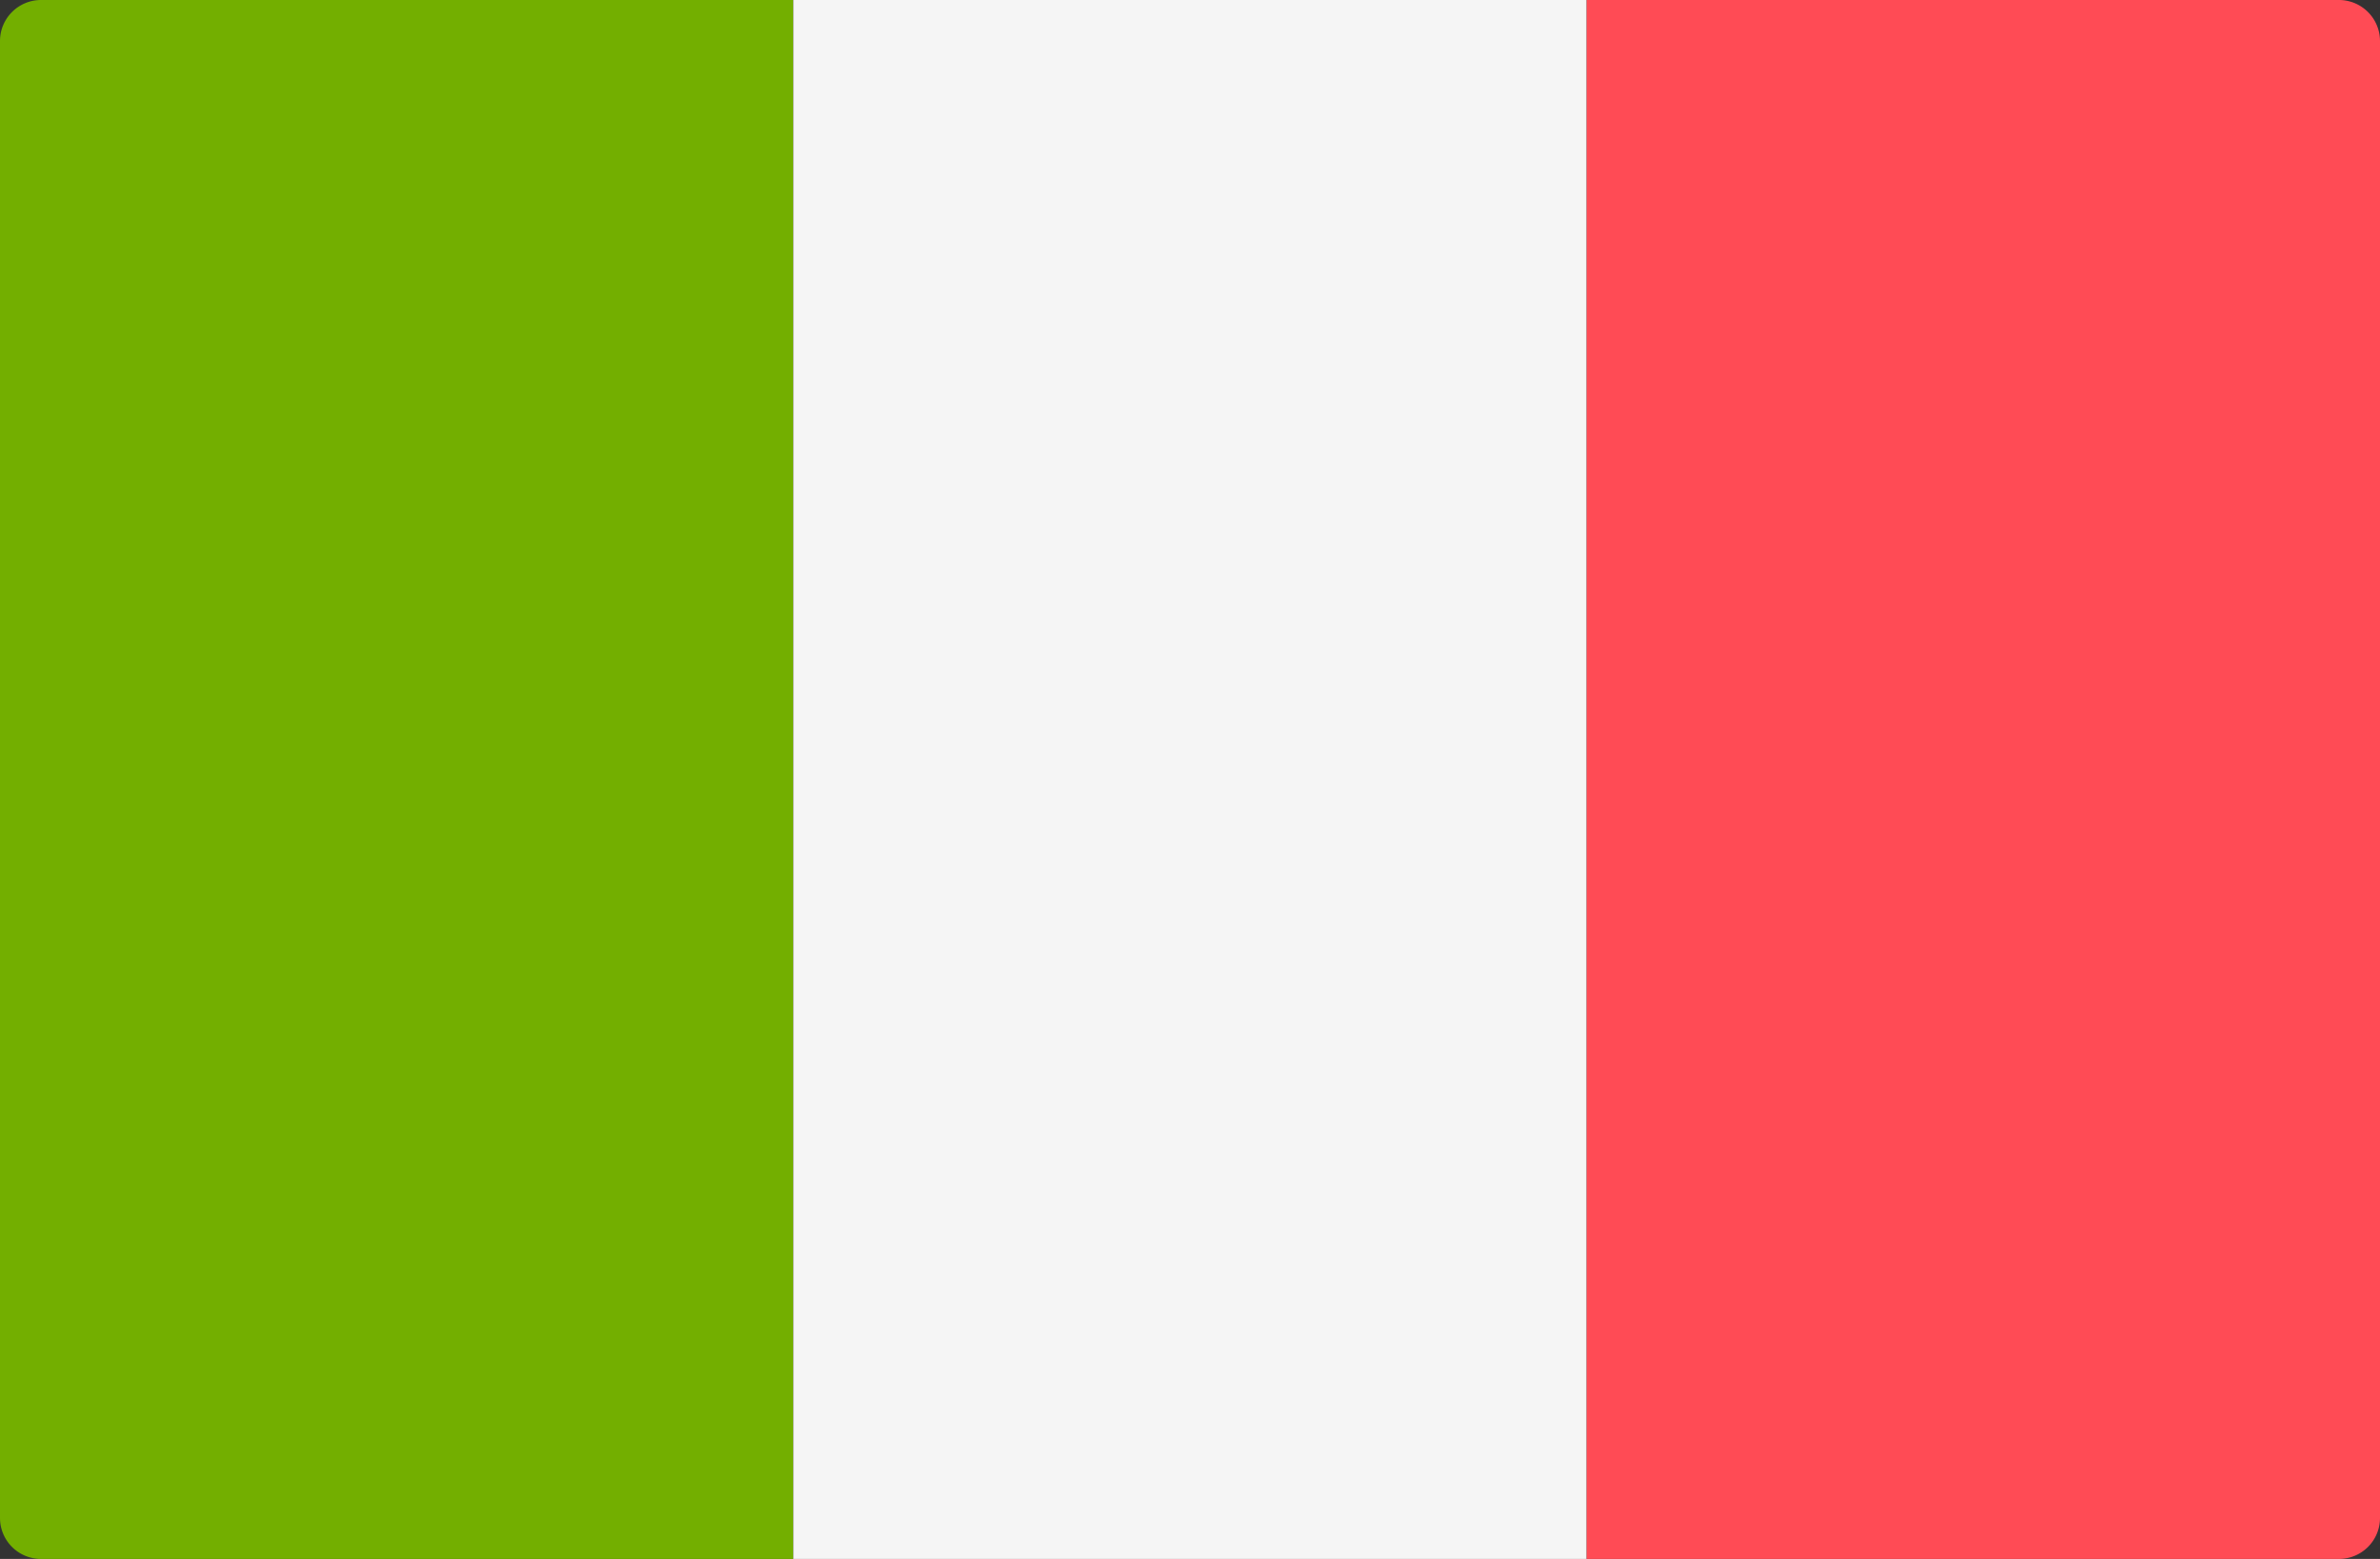
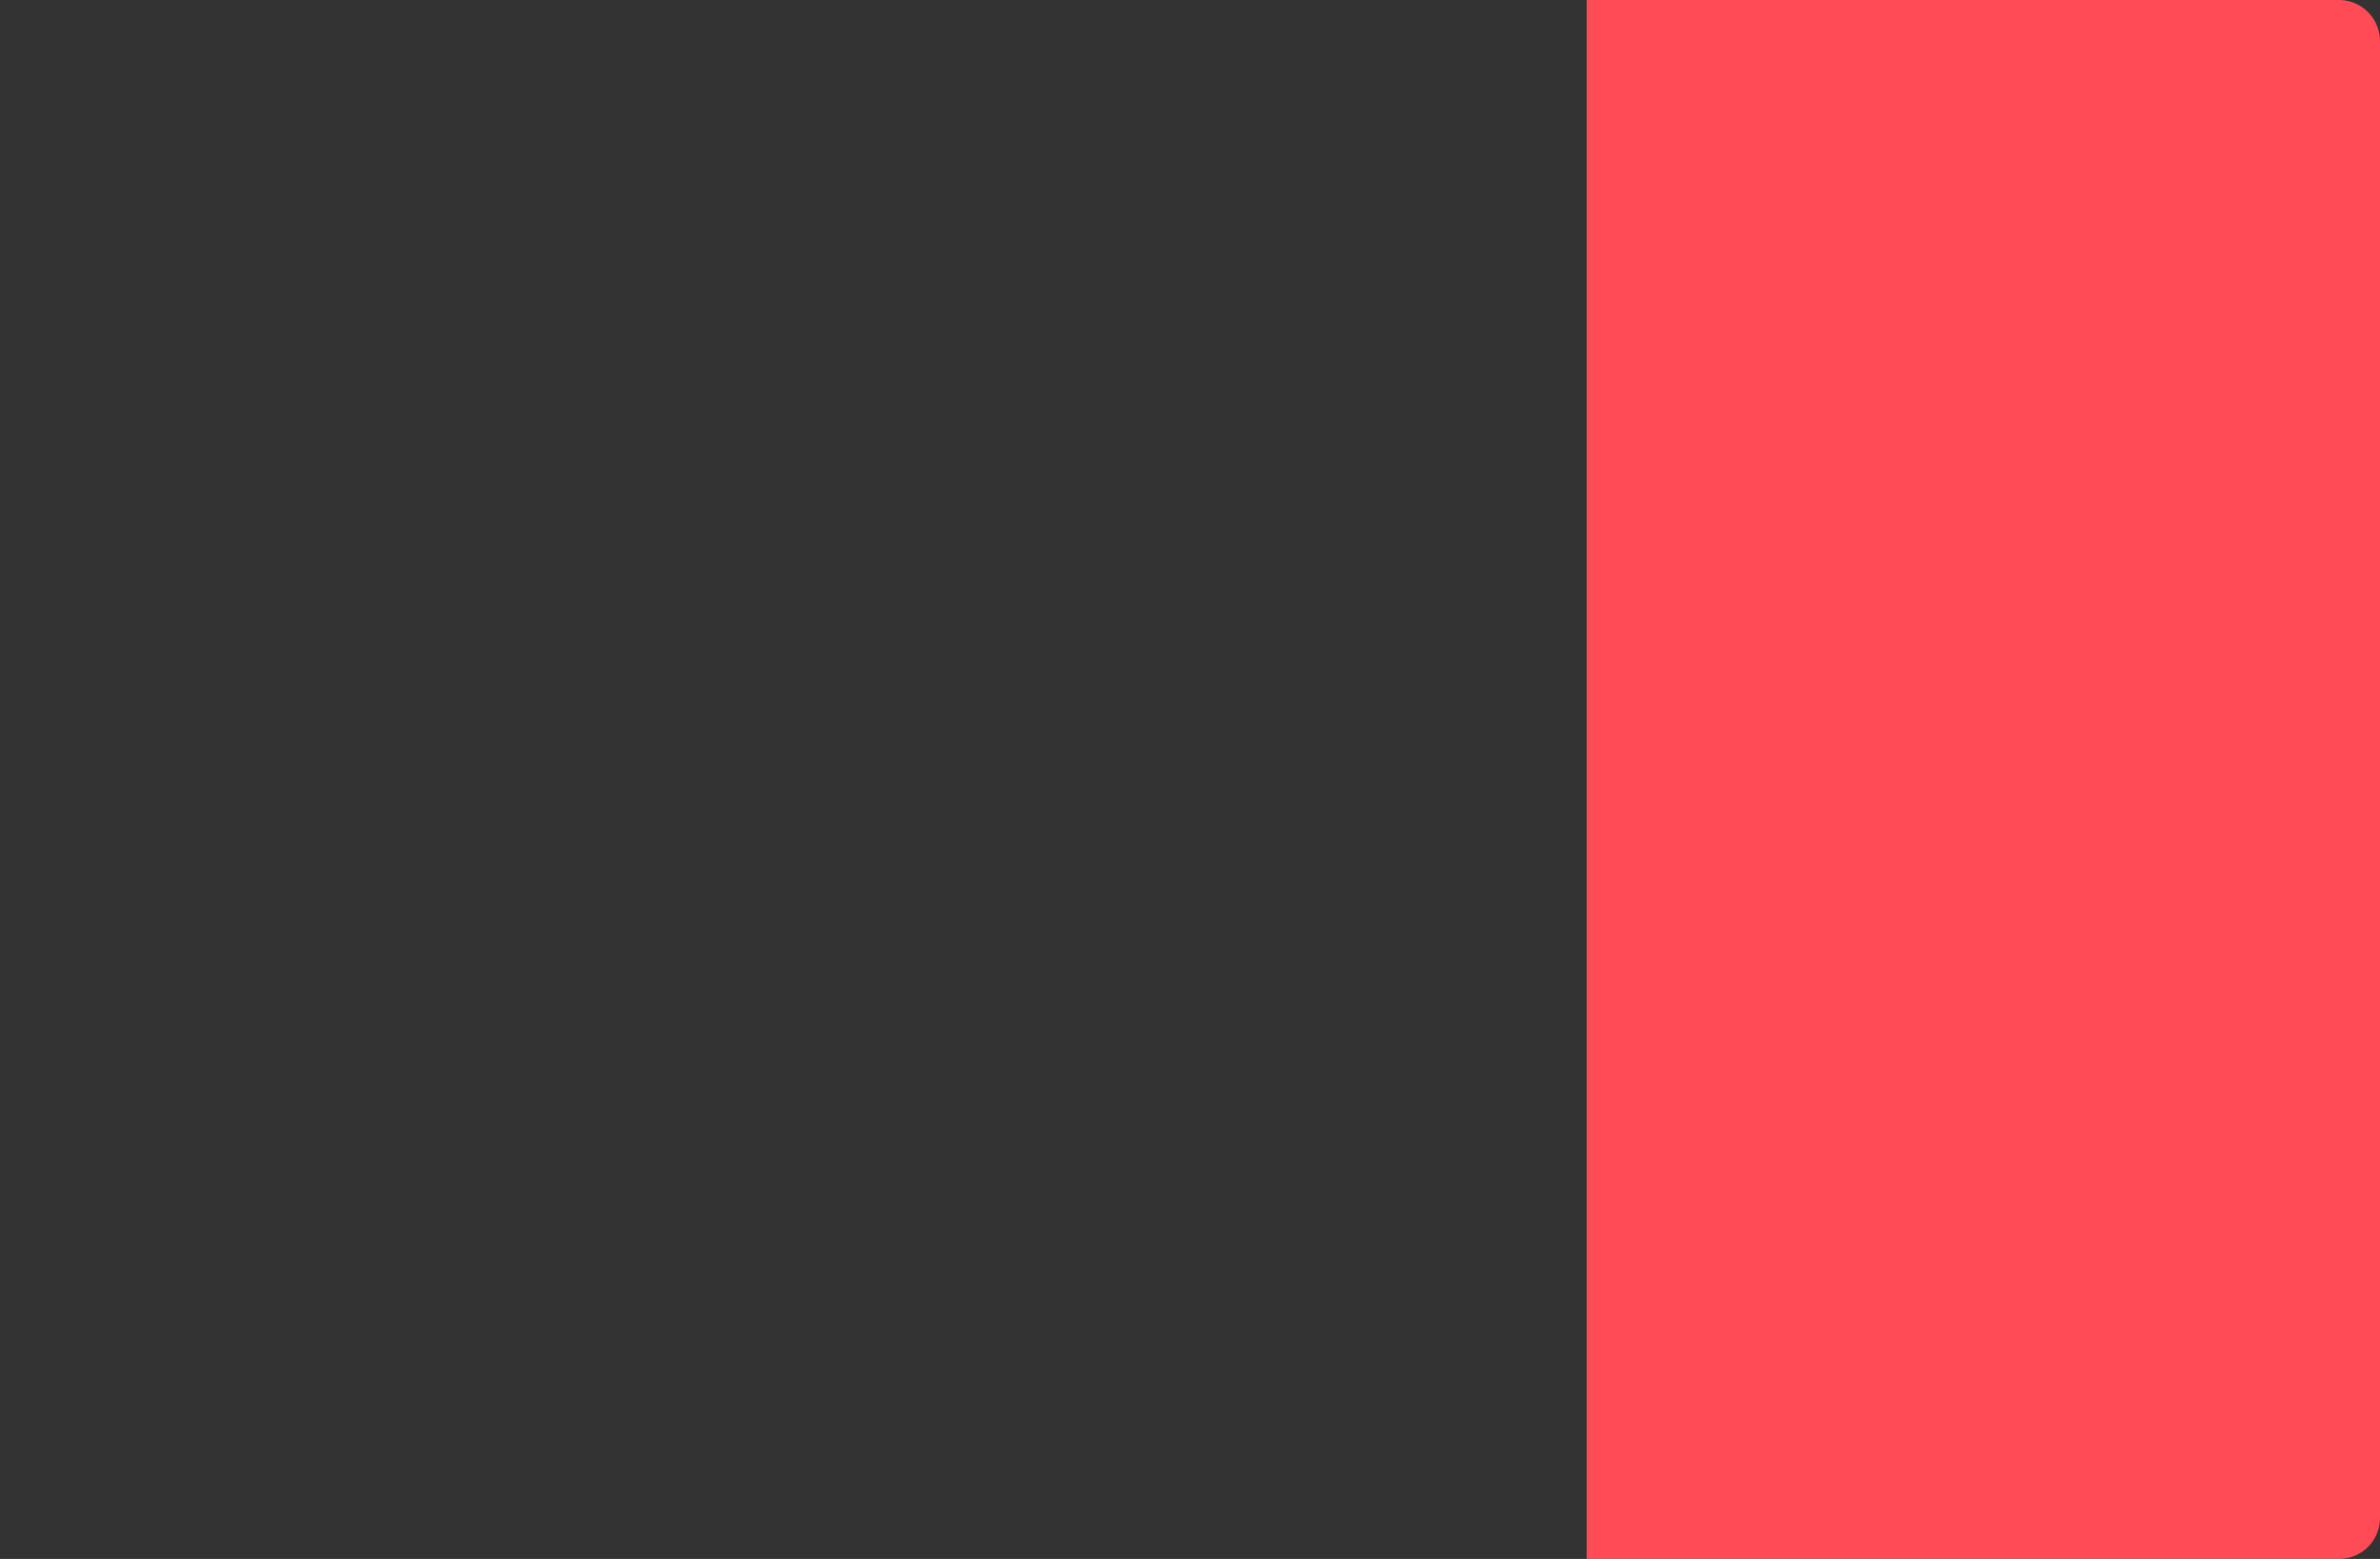
<svg xmlns="http://www.w3.org/2000/svg" viewBox="0 0 409.6 268.36">
  <rect x="0" y="0" width="409.6" height="268.36" fill="#333333" stroke="none" />
  <defs>
    <style>.cls-1{fill:#73af00;}.cls-2{fill:#f5f5f5;}.cls-3{fill:#ff4b55;}</style>
  </defs>
  <title>italiano</title>
  <g id="Capa_2" data-name="Capa 2">
    <g id="Capa_1-2" data-name="Capa 1">
-       <path class="cls-1" d="M136.53,268.36H7.06A7.06,7.06,0,0,1,0,261.3V7.06A7.06,7.06,0,0,1,7.06,0H136.53Zm0,0" />
-       <rect class="cls-2" x="136.53" width="136.53" height="268.36" />
      <path class="cls-3" d="M402.54,268.36H273.07V0H402.54a7.07,7.07,0,0,1,7.06,7.06V261.3a7.06,7.06,0,0,1-7.06,7.06Zm0,0" />
    </g>
  </g>
</svg>